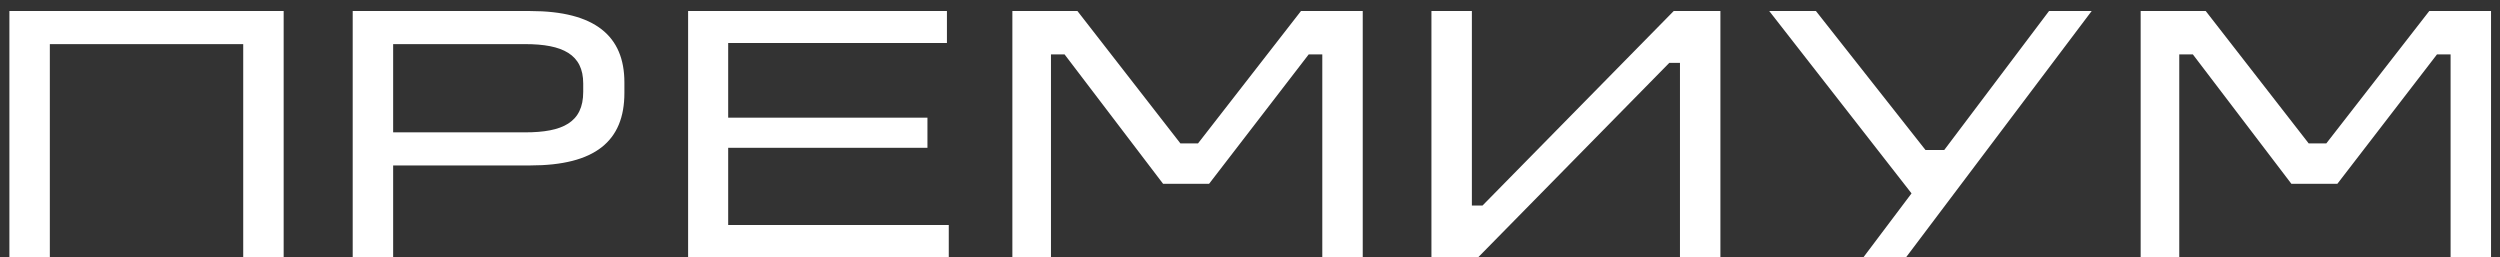
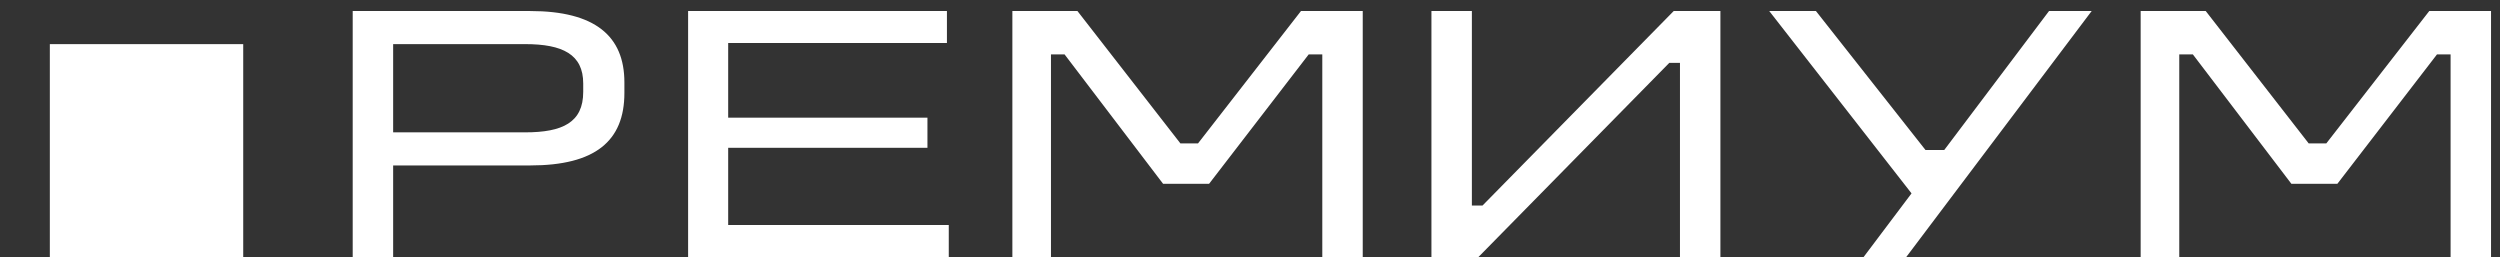
<svg xmlns="http://www.w3.org/2000/svg" width="136" height="14" viewBox="0 0 136 14" fill="none">
  <rect x="0" y="0" width="136" height="14" fill="#333333" stroke="none" />
-   <path d="M0.511 0.6H15.431V14H13.231V2.4H2.711V14H0.511V0.6ZM19.187 0.6H28.847C32.367 0.6 33.967 1.96 33.967 4.48V5.06C33.967 7.68 32.367 9 28.847 9H21.387V14H19.187V0.6ZM21.387 2.4V7.2H28.567C30.607 7.2 31.727 6.66 31.727 5V4.54C31.727 2.96 30.607 2.4 28.567 2.4H21.387ZM37.433 0.6H51.513V2.34H39.613V6.4H50.453V8.04H39.613V12.24H51.613V14H37.433V0.6ZM55.073 0.6H58.613L64.213 7.8H65.173L70.773 0.6H74.133V14H71.933V2.96H71.193L65.773 10H63.273L57.913 2.96H57.173V14H55.073V0.6ZM77.87 0.6H80.07V11.18H80.65L91.05 0.6H93.59V14H91.39V3.42H90.81L80.41 14H77.87V0.6ZM96.247 0.6H98.787L104.747 8.16H105.767L111.467 0.6H113.787L103.687 14H101.367L103.987 10.52L96.247 0.6ZM116.452 0.6H119.992L125.592 7.8H126.552L132.152 0.6H135.512V14H133.312V2.96H132.572L127.152 10H124.652L119.292 2.96H118.552V14H116.452V0.6Z" fill="white" />
+   <path d="M0.511 0.6V14H13.231V2.4H2.711V14H0.511V0.6ZM19.187 0.6H28.847C32.367 0.6 33.967 1.96 33.967 4.48V5.06C33.967 7.68 32.367 9 28.847 9H21.387V14H19.187V0.6ZM21.387 2.4V7.2H28.567C30.607 7.2 31.727 6.66 31.727 5V4.54C31.727 2.96 30.607 2.4 28.567 2.4H21.387ZM37.433 0.6H51.513V2.34H39.613V6.4H50.453V8.04H39.613V12.24H51.613V14H37.433V0.6ZM55.073 0.6H58.613L64.213 7.8H65.173L70.773 0.6H74.133V14H71.933V2.96H71.193L65.773 10H63.273L57.913 2.96H57.173V14H55.073V0.6ZM77.87 0.6H80.07V11.18H80.65L91.05 0.6H93.59V14H91.39V3.42H90.81L80.41 14H77.87V0.6ZM96.247 0.6H98.787L104.747 8.16H105.767L111.467 0.6H113.787L103.687 14H101.367L103.987 10.52L96.247 0.6ZM116.452 0.6H119.992L125.592 7.8H126.552L132.152 0.6H135.512V14H133.312V2.96H132.572L127.152 10H124.652L119.292 2.96H118.552V14H116.452V0.6Z" fill="white" />
</svg>